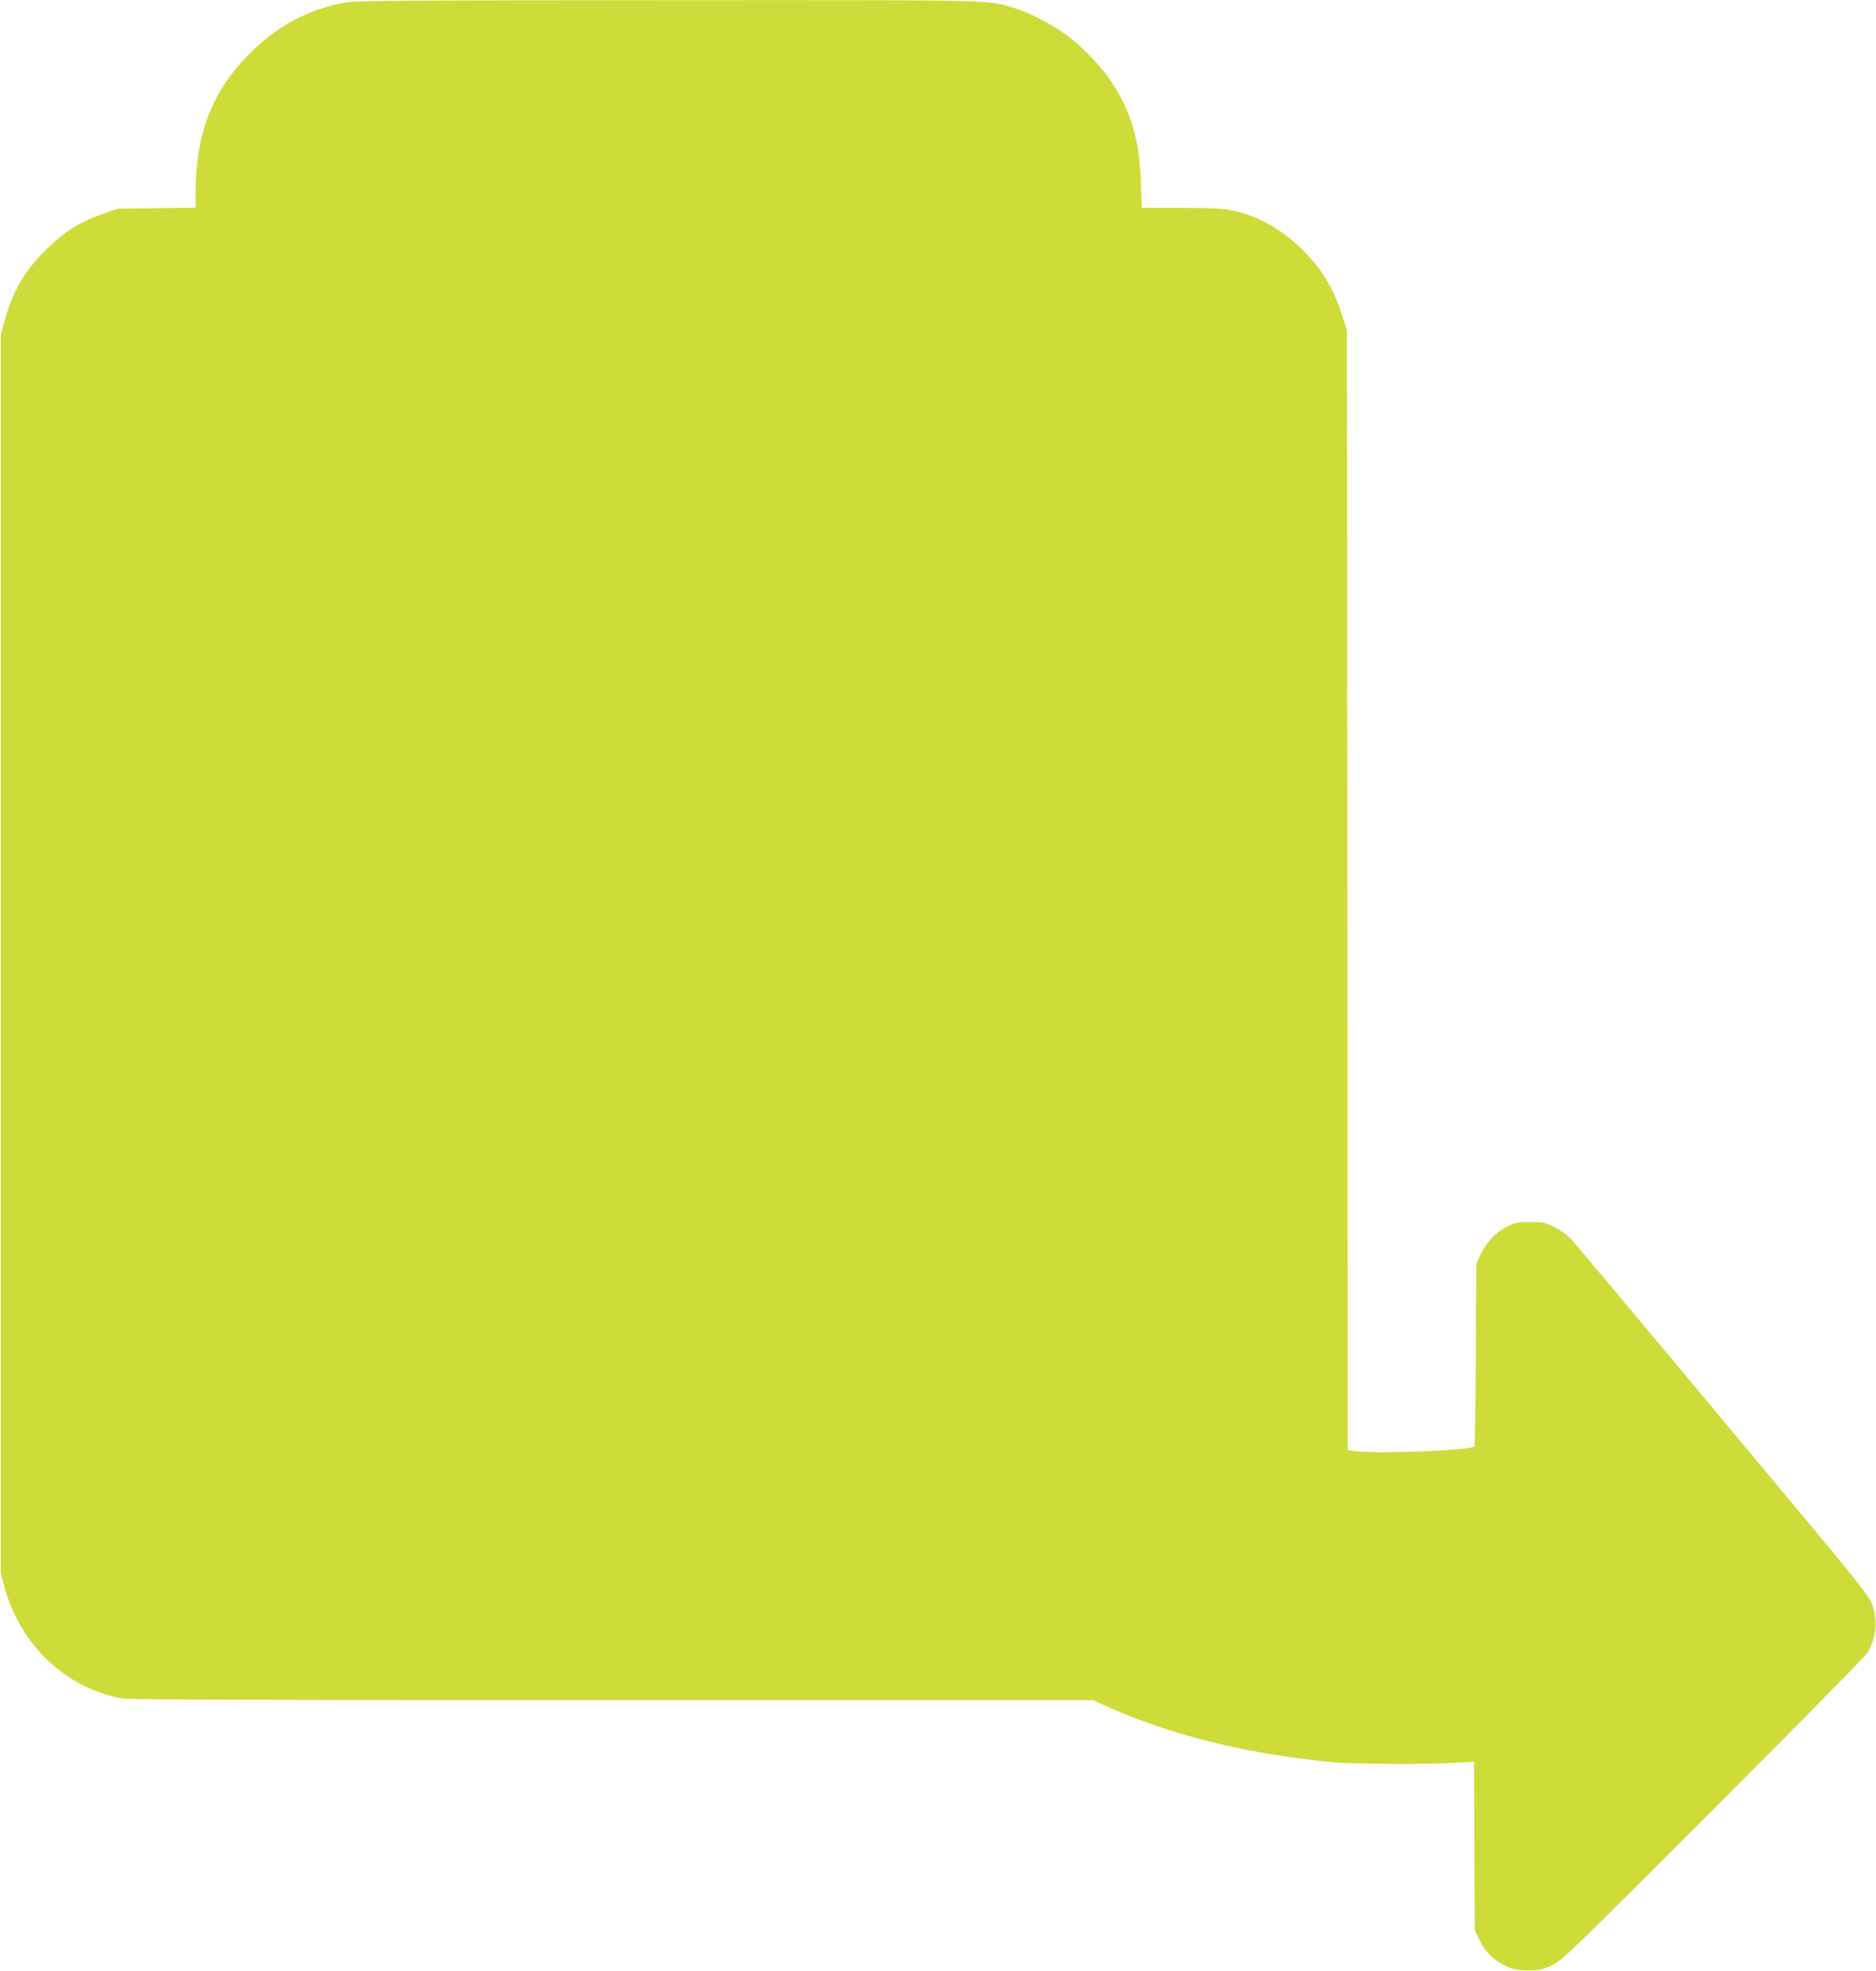
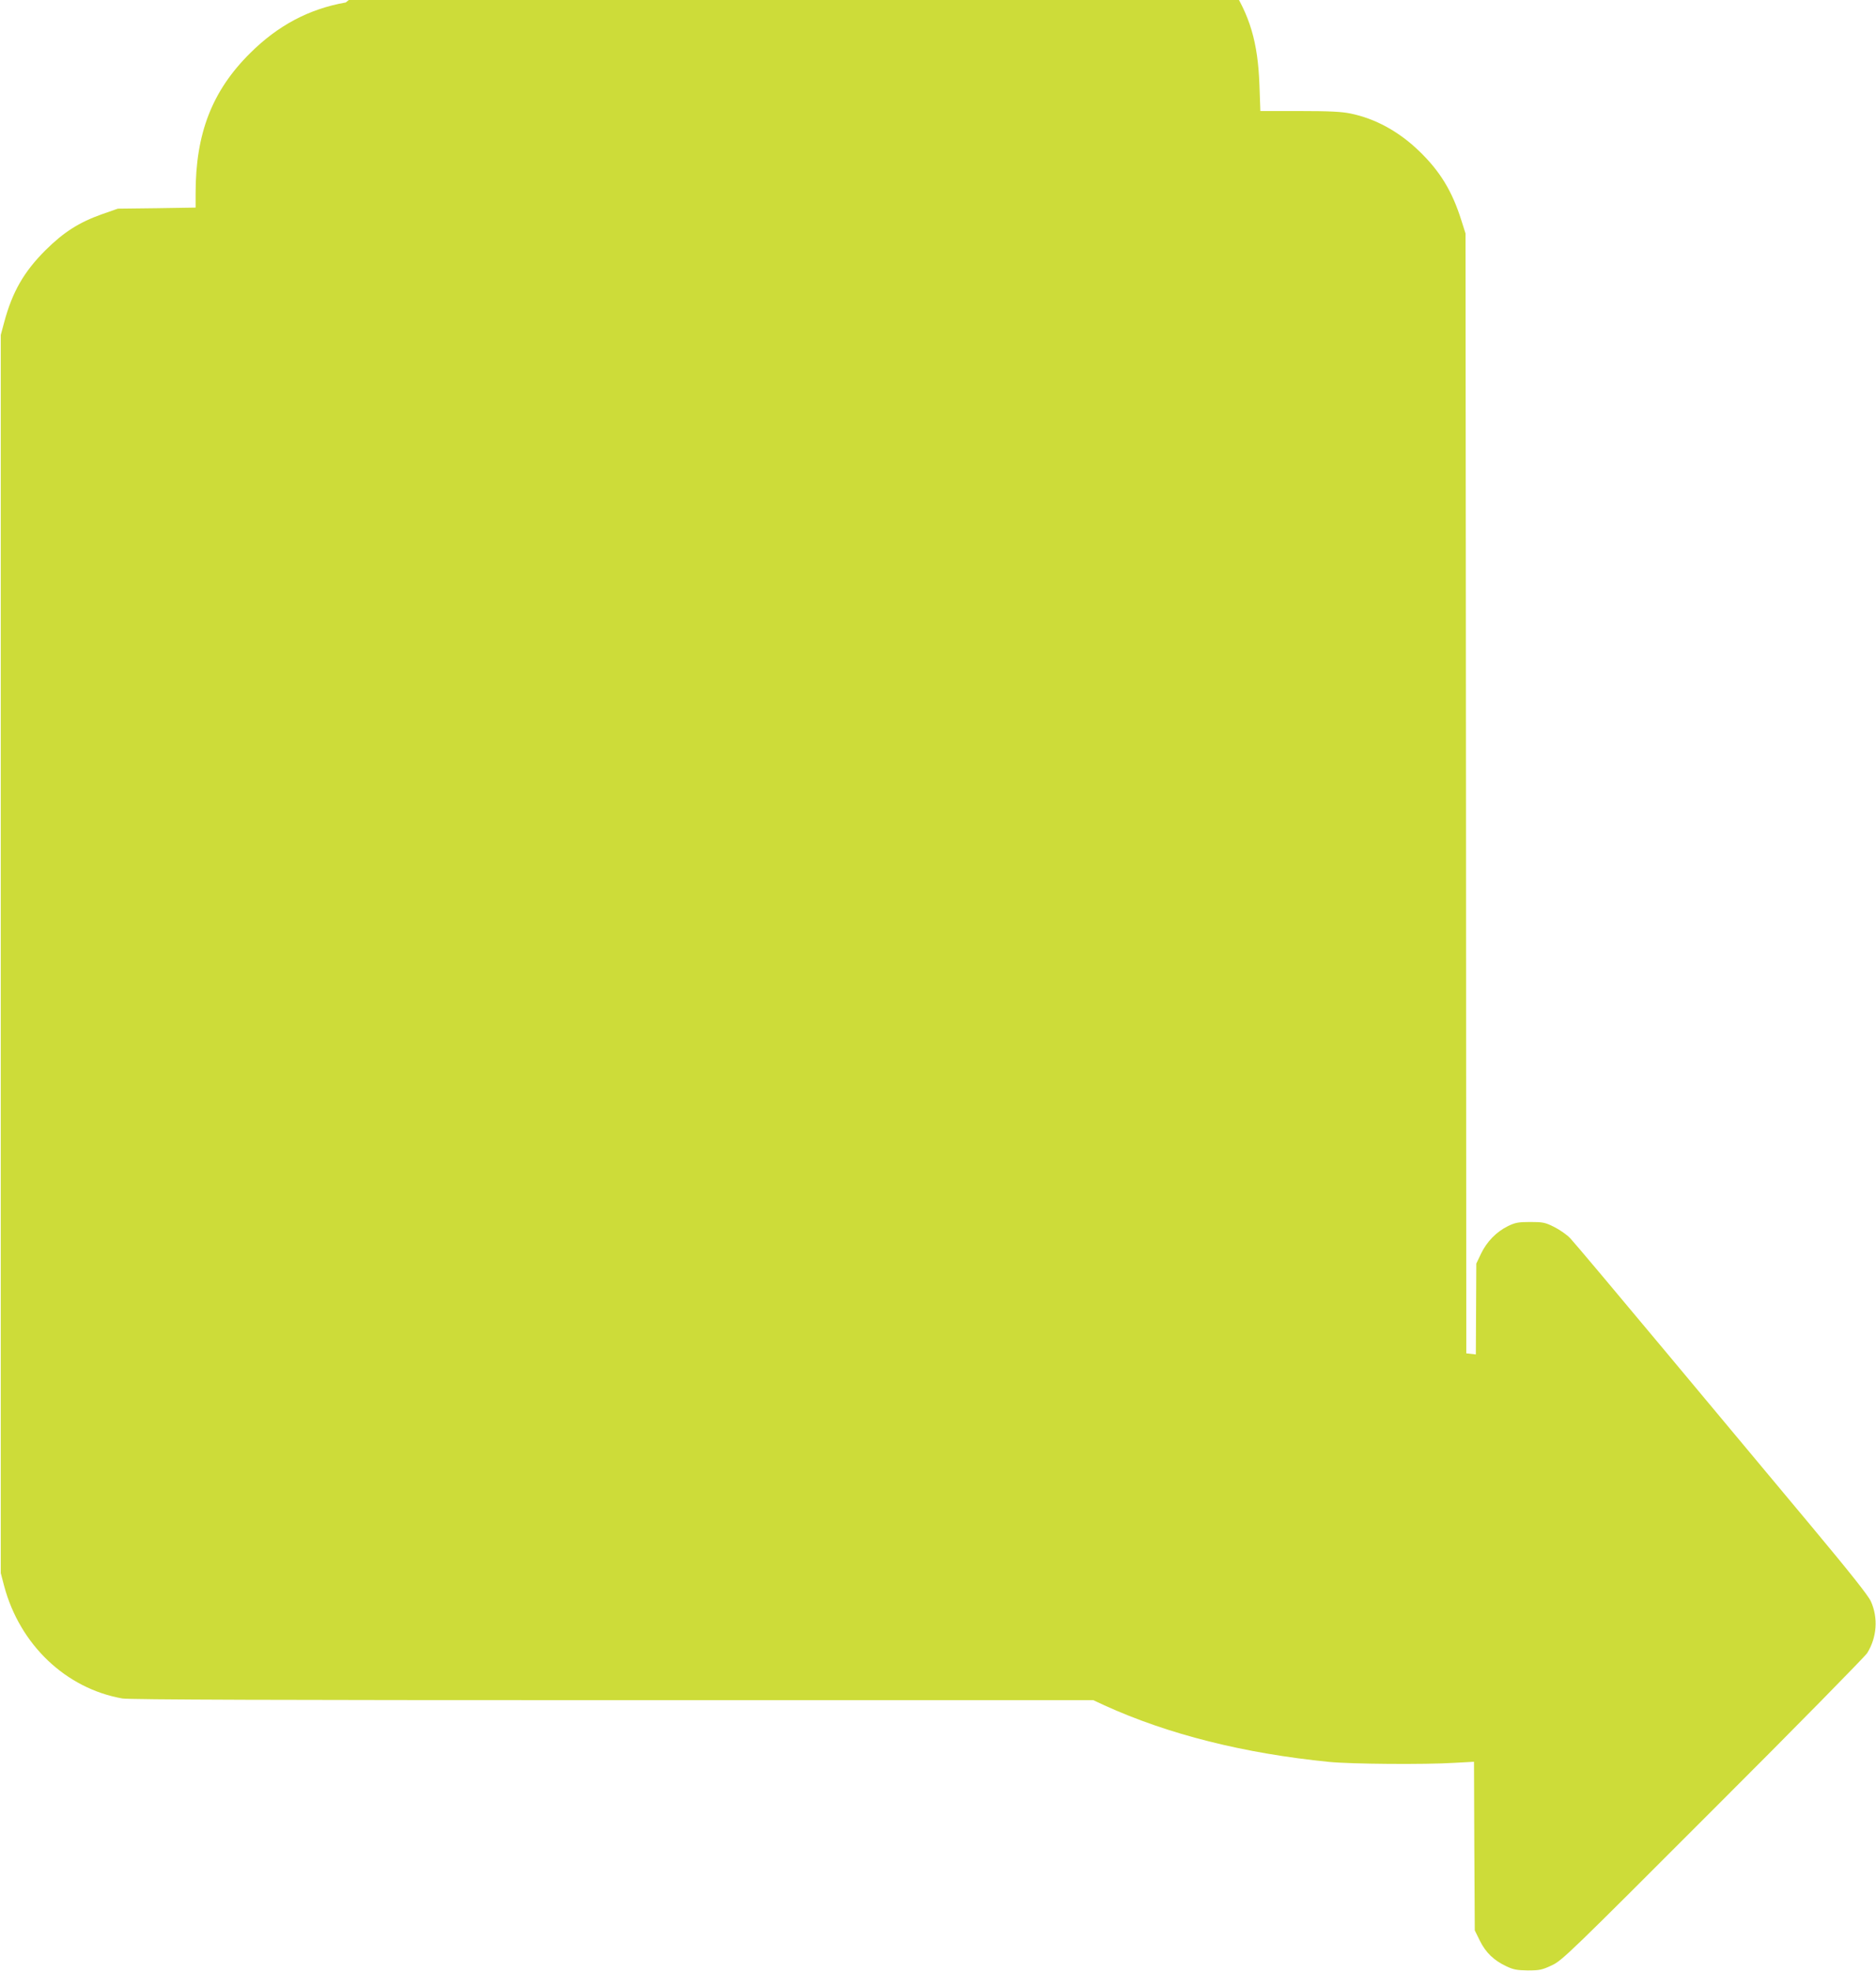
<svg xmlns="http://www.w3.org/2000/svg" version="1.0" width="1218pt" height="1280pt" viewBox="0 0 1218 1280" preserveAspectRatio="xMidYMid meet">
  <g transform="translate(0,1280) scale(0.1,-0.1)" fill="#cddc39" stroke="none">
-     <path d="M2245 12784 c-239 -42 -440 -149 -621 -329 -247 -245 -354 -521 -354 -910 l0 -93 -252 -4 -253 -3 -103 -36 c-149 -53 -248 -116 -367 -234 -141 -141 -215 -271 -268 -468 l-22 -82 0 -4020 0 -4020 22 -84 c102 -381 400 -665 767 -730 41 -8 1044 -11 3182 -11 l3122 0 73 -34 c416 -189 906 -312 1459 -367 141 -14 620 -18 812 -6 l128 7 2 -548 3 -547 33 -67 c38 -77 91 -128 172 -166 46 -22 70 -26 140 -27 76 0 93 4 155 33 67 31 114 77 1046 1010 538 537 988 996 1002 1018 63 102 72 228 24 335 -17 38 -133 184 -383 484 -198 237 -622 745 -943 1130 -321 385 -602 719 -625 743 -22 24 -70 57 -106 75 -58 29 -73 32 -155 32 -77 0 -98 -4 -145 -27 -75 -37 -137 -101 -174 -178 l-31 -65 -3 -590 c-2 -324 -6 -593 -10 -597 -26 -26 -591 -49 -760 -32 l-62 7 -2 3636 -3 3636 -27 85 c-60 191 -139 320 -275 451 -132 127 -284 210 -445 243 -58 12 -139 16 -331 16 l-254 0 -6 168 c-10 280 -62 454 -195 657 -61 92 -188 224 -285 296 -91 68 -249 150 -345 178 -178 53 -87 51 -2251 50 -1683 -1 -2019 -3 -2086 -15z" />
+     <path d="M2245 12784 c-239 -42 -440 -149 -621 -329 -247 -245 -354 -521 -354 -910 l0 -93 -252 -4 -253 -3 -103 -36 c-149 -53 -248 -116 -367 -234 -141 -141 -215 -271 -268 -468 l-22 -82 0 -4020 0 -4020 22 -84 c102 -381 400 -665 767 -730 41 -8 1044 -11 3182 -11 l3122 0 73 -34 c416 -189 906 -312 1459 -367 141 -14 620 -18 812 -6 l128 7 2 -548 3 -547 33 -67 c38 -77 91 -128 172 -166 46 -22 70 -26 140 -27 76 0 93 4 155 33 67 31 114 77 1046 1010 538 537 988 996 1002 1018 63 102 72 228 24 335 -17 38 -133 184 -383 484 -198 237 -622 745 -943 1130 -321 385 -602 719 -625 743 -22 24 -70 57 -106 75 -58 29 -73 32 -155 32 -77 0 -98 -4 -145 -27 -75 -37 -137 -101 -174 -178 l-31 -65 -3 -590 l-62 7 -2 3636 -3 3636 -27 85 c-60 191 -139 320 -275 451 -132 127 -284 210 -445 243 -58 12 -139 16 -331 16 l-254 0 -6 168 c-10 280 -62 454 -195 657 -61 92 -188 224 -285 296 -91 68 -249 150 -345 178 -178 53 -87 51 -2251 50 -1683 -1 -2019 -3 -2086 -15z" />
  </g>
</svg>